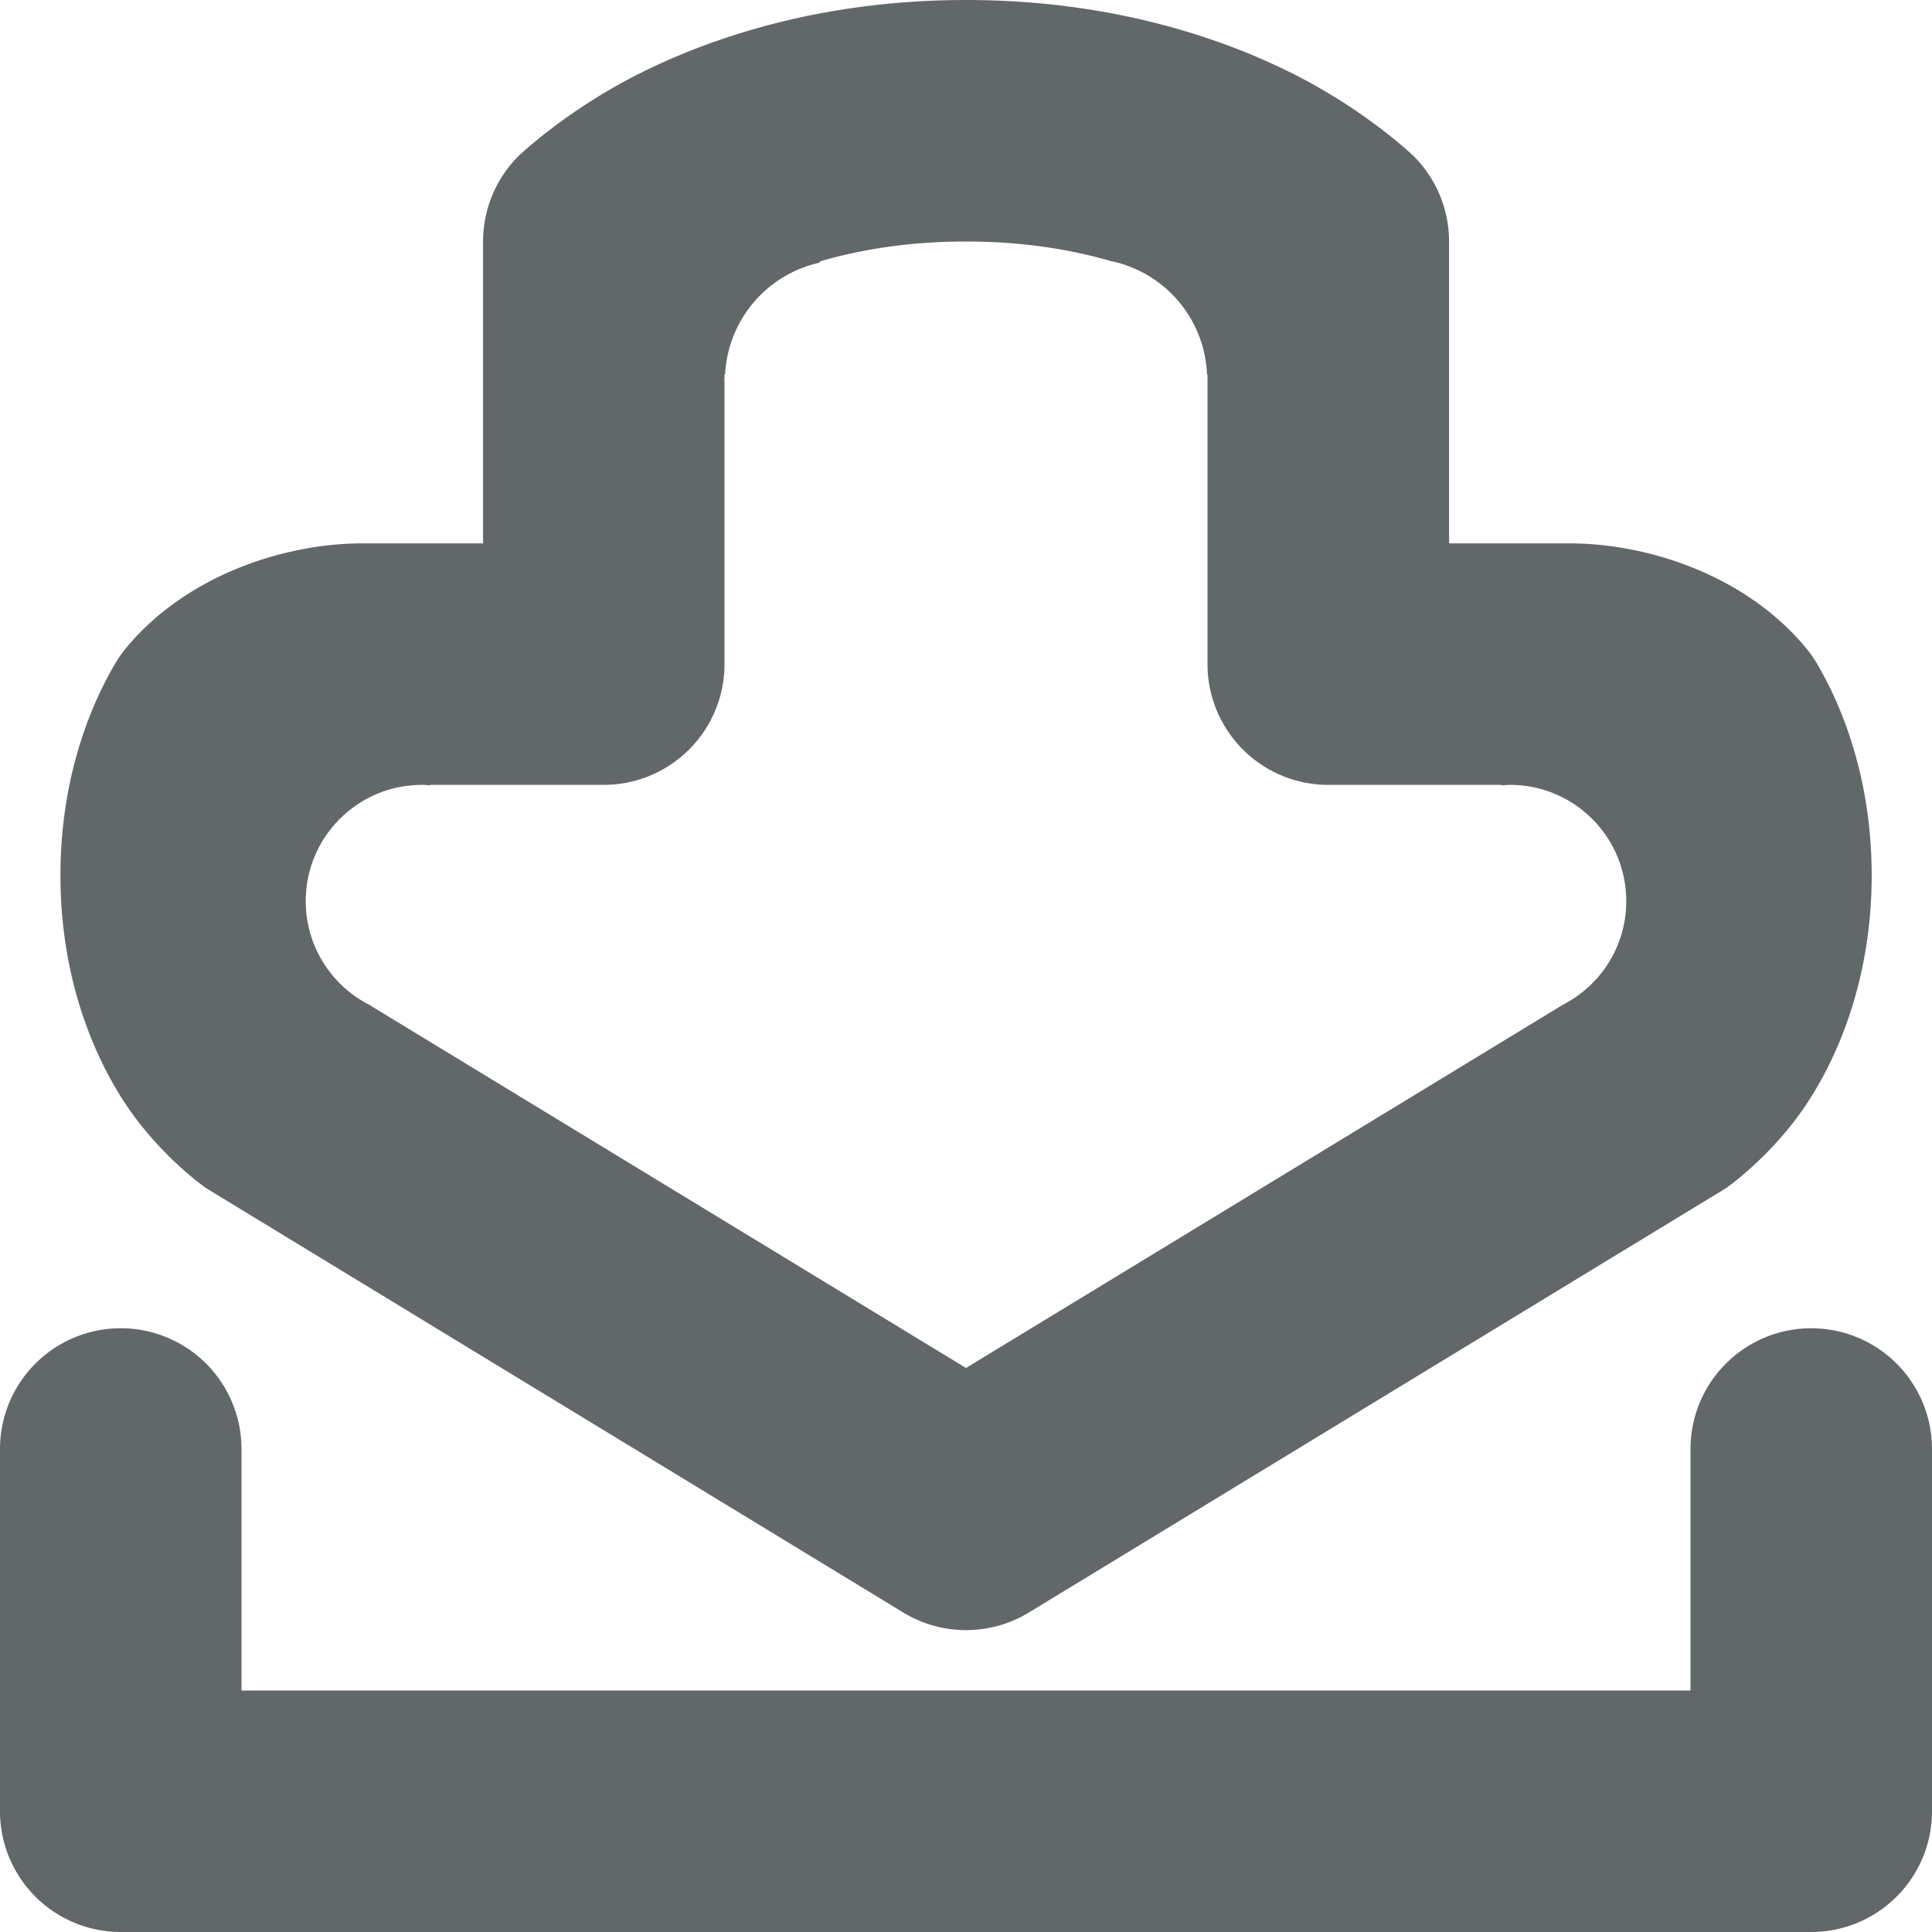
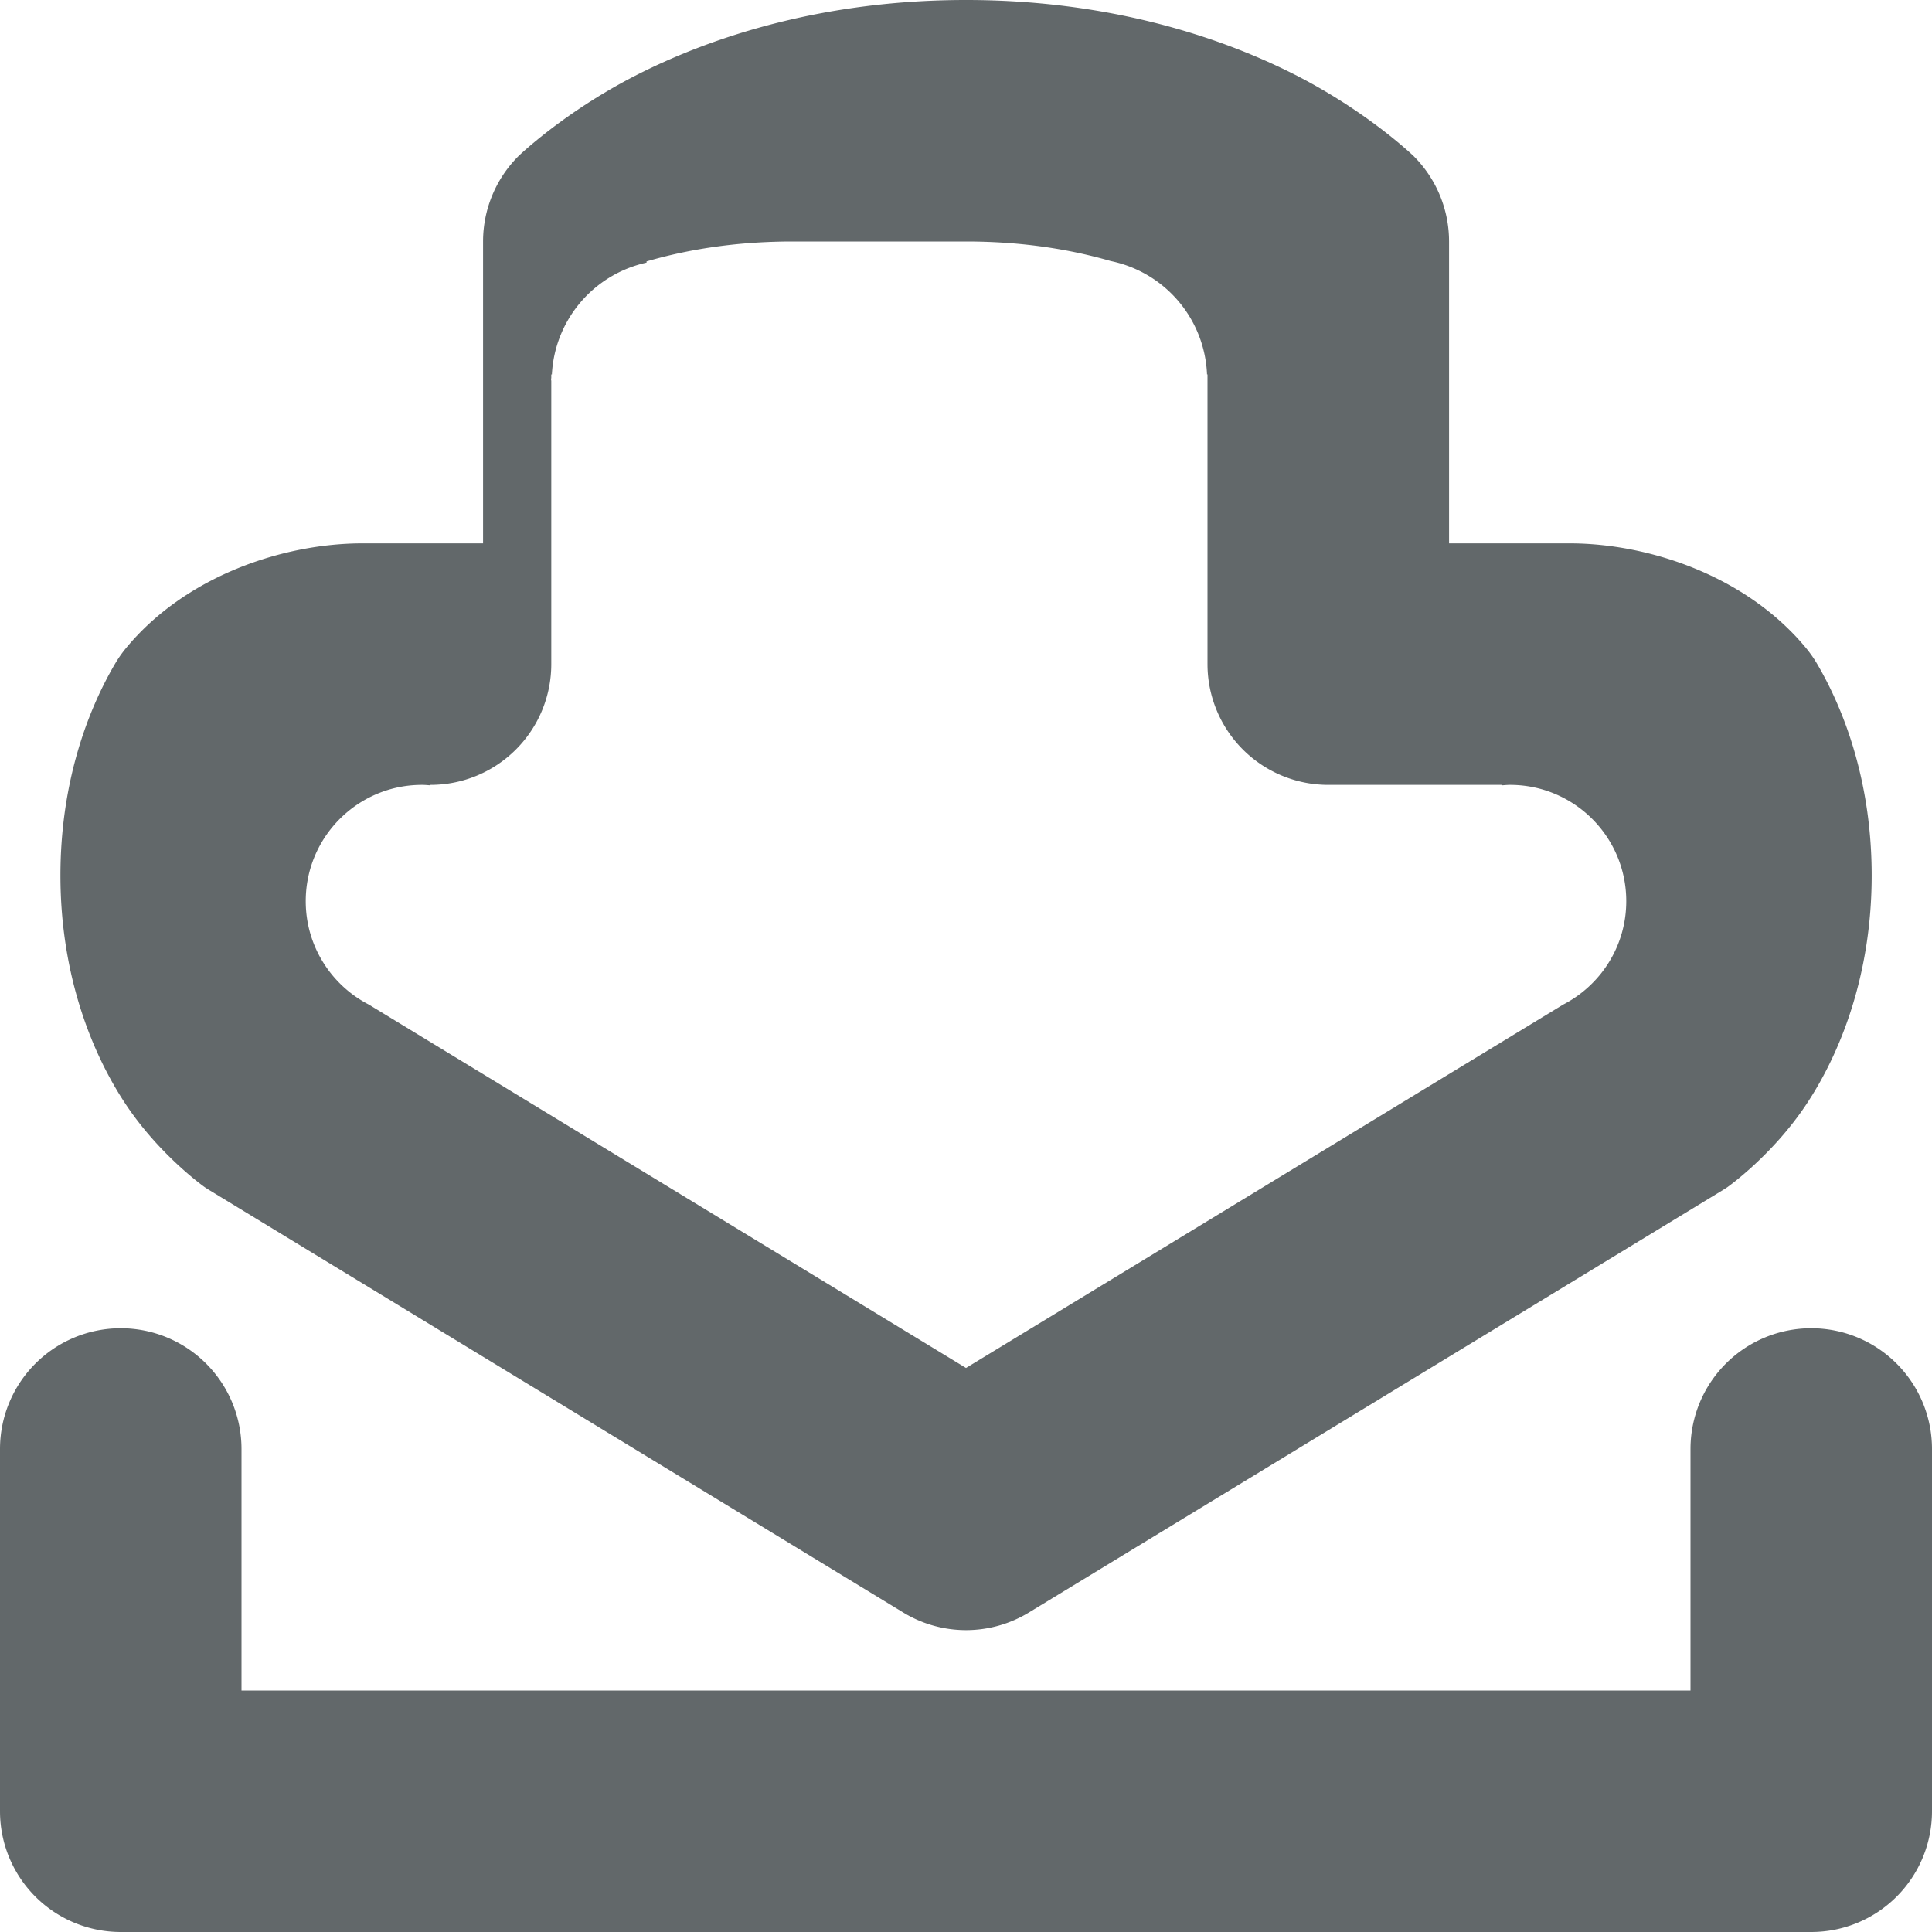
<svg xmlns="http://www.w3.org/2000/svg" version="1.1" viewBox="0 0 32 32">
-   <path d="m2 22a2 2 0 0 0-2 2v6a2 2 0 0 0 2 2h28a2 2 0 0 0 2-2v-6a2 2 0 0 0-2-2 2 2 0 0 0-2 2v4h-24v-4a2 2 0 0 0-2-2zm14-22c-2.333 0-4.156 0.592-5.394 1.211-1.238 0.619-2.019 1.375-2.019 1.375a2 2 0 0 0-0.586 1.414v5h-1.998c-1.296 0-2.923 0.529-3.92 1.74a2 2 0 0 0-0.182 0.262c-0.49 0.838-0.9 2.031-0.9 3.498 0 1.65 0.521 2.95 1.086 3.797 0.565 0.847 1.305 1.367 1.305 1.367a2 2 0 0 0 0.07 0.045l11.5 7a2 2 0 0 0 2.078 0l11.5-7a2 2 0 0 0 0.07-0.045s0.74-0.52 1.305-1.367c0.565-0.847 1.086-2.147 1.086-3.797 0-1.467-0.41-2.66-0.9-3.498a2 2 0 0 0-0.182-0.262c-0.997-1.211-2.624-1.74-3.92-1.74h-1.998v-5a2 2 0 0 0-0.586-1.414s-0.781-0.756-2.019-1.375c-1.238-0.619-3.061-1.211-5.394-1.211zm0 4c0.958 0 1.75 0.137 2.398 0.324a2 2 0 0 1 1.594 1.877h0.008v4.799a2 2 0 0 0 2 2h2.869l2e-3 0.008c0.046-0.003 0.092-0.008 0.139-0.008 1.064 0 1.926 0.862 1.926 1.926 0 0.746-0.425 1.393-1.045 1.713l-9.891 6.019-9.891-6.019c-0.62-0.32-1.045-0.967-1.045-1.713 0-1.064 0.862-1.926 1.926-1.926 0.047 0 0.093 0.004 0.139 0.008l2e-3 -0.008h2.869a2 2 0 0 0 2-2v-4.691a2 2 0 0 1-0.004-0.025 2 2 0 0 1 0.004-0.025v-0.057h0.01a2 2 0 0 1 1.568-1.852v-0.02c0.653-0.19 1.453-0.33 2.422-0.33z" fill="#62686a" />
+   <path d="m2 22a2 2 0 0 0-2 2v6a2 2 0 0 0 2 2h28a2 2 0 0 0 2-2v-6a2 2 0 0 0-2-2 2 2 0 0 0-2 2v4h-24v-4a2 2 0 0 0-2-2zm14-22c-2.333 0-4.156 0.592-5.394 1.211-1.238 0.619-2.019 1.375-2.019 1.375a2 2 0 0 0-0.586 1.414v5h-1.998c-1.296 0-2.923 0.529-3.92 1.74a2 2 0 0 0-0.182 0.262c-0.49 0.838-0.9 2.031-0.9 3.498 0 1.65 0.521 2.95 1.086 3.797 0.565 0.847 1.305 1.367 1.305 1.367a2 2 0 0 0 0.07 0.045l11.5 7a2 2 0 0 0 2.078 0l11.5-7a2 2 0 0 0 0.07-0.045s0.74-0.52 1.305-1.367c0.565-0.847 1.086-2.147 1.086-3.797 0-1.467-0.41-2.66-0.9-3.498a2 2 0 0 0-0.182-0.262c-0.997-1.211-2.624-1.74-3.92-1.74h-1.998v-5a2 2 0 0 0-0.586-1.414s-0.781-0.756-2.019-1.375c-1.238-0.619-3.061-1.211-5.394-1.211zm0 4c0.958 0 1.75 0.137 2.398 0.324a2 2 0 0 1 1.594 1.877h0.008v4.799a2 2 0 0 0 2 2h2.869l2e-3 0.008c0.046-0.003 0.092-0.008 0.139-0.008 1.064 0 1.926 0.862 1.926 1.926 0 0.746-0.425 1.393-1.045 1.713l-9.891 6.019-9.891-6.019c-0.62-0.32-1.045-0.967-1.045-1.713 0-1.064 0.862-1.926 1.926-1.926 0.047 0 0.093 0.004 0.139 0.008l2e-3 -0.008a2 2 0 0 0 2-2v-4.691a2 2 0 0 1-0.004-0.025 2 2 0 0 1 0.004-0.025v-0.057h0.01a2 2 0 0 1 1.568-1.852v-0.02c0.653-0.19 1.453-0.33 2.422-0.33z" fill="#62686a" />
</svg>